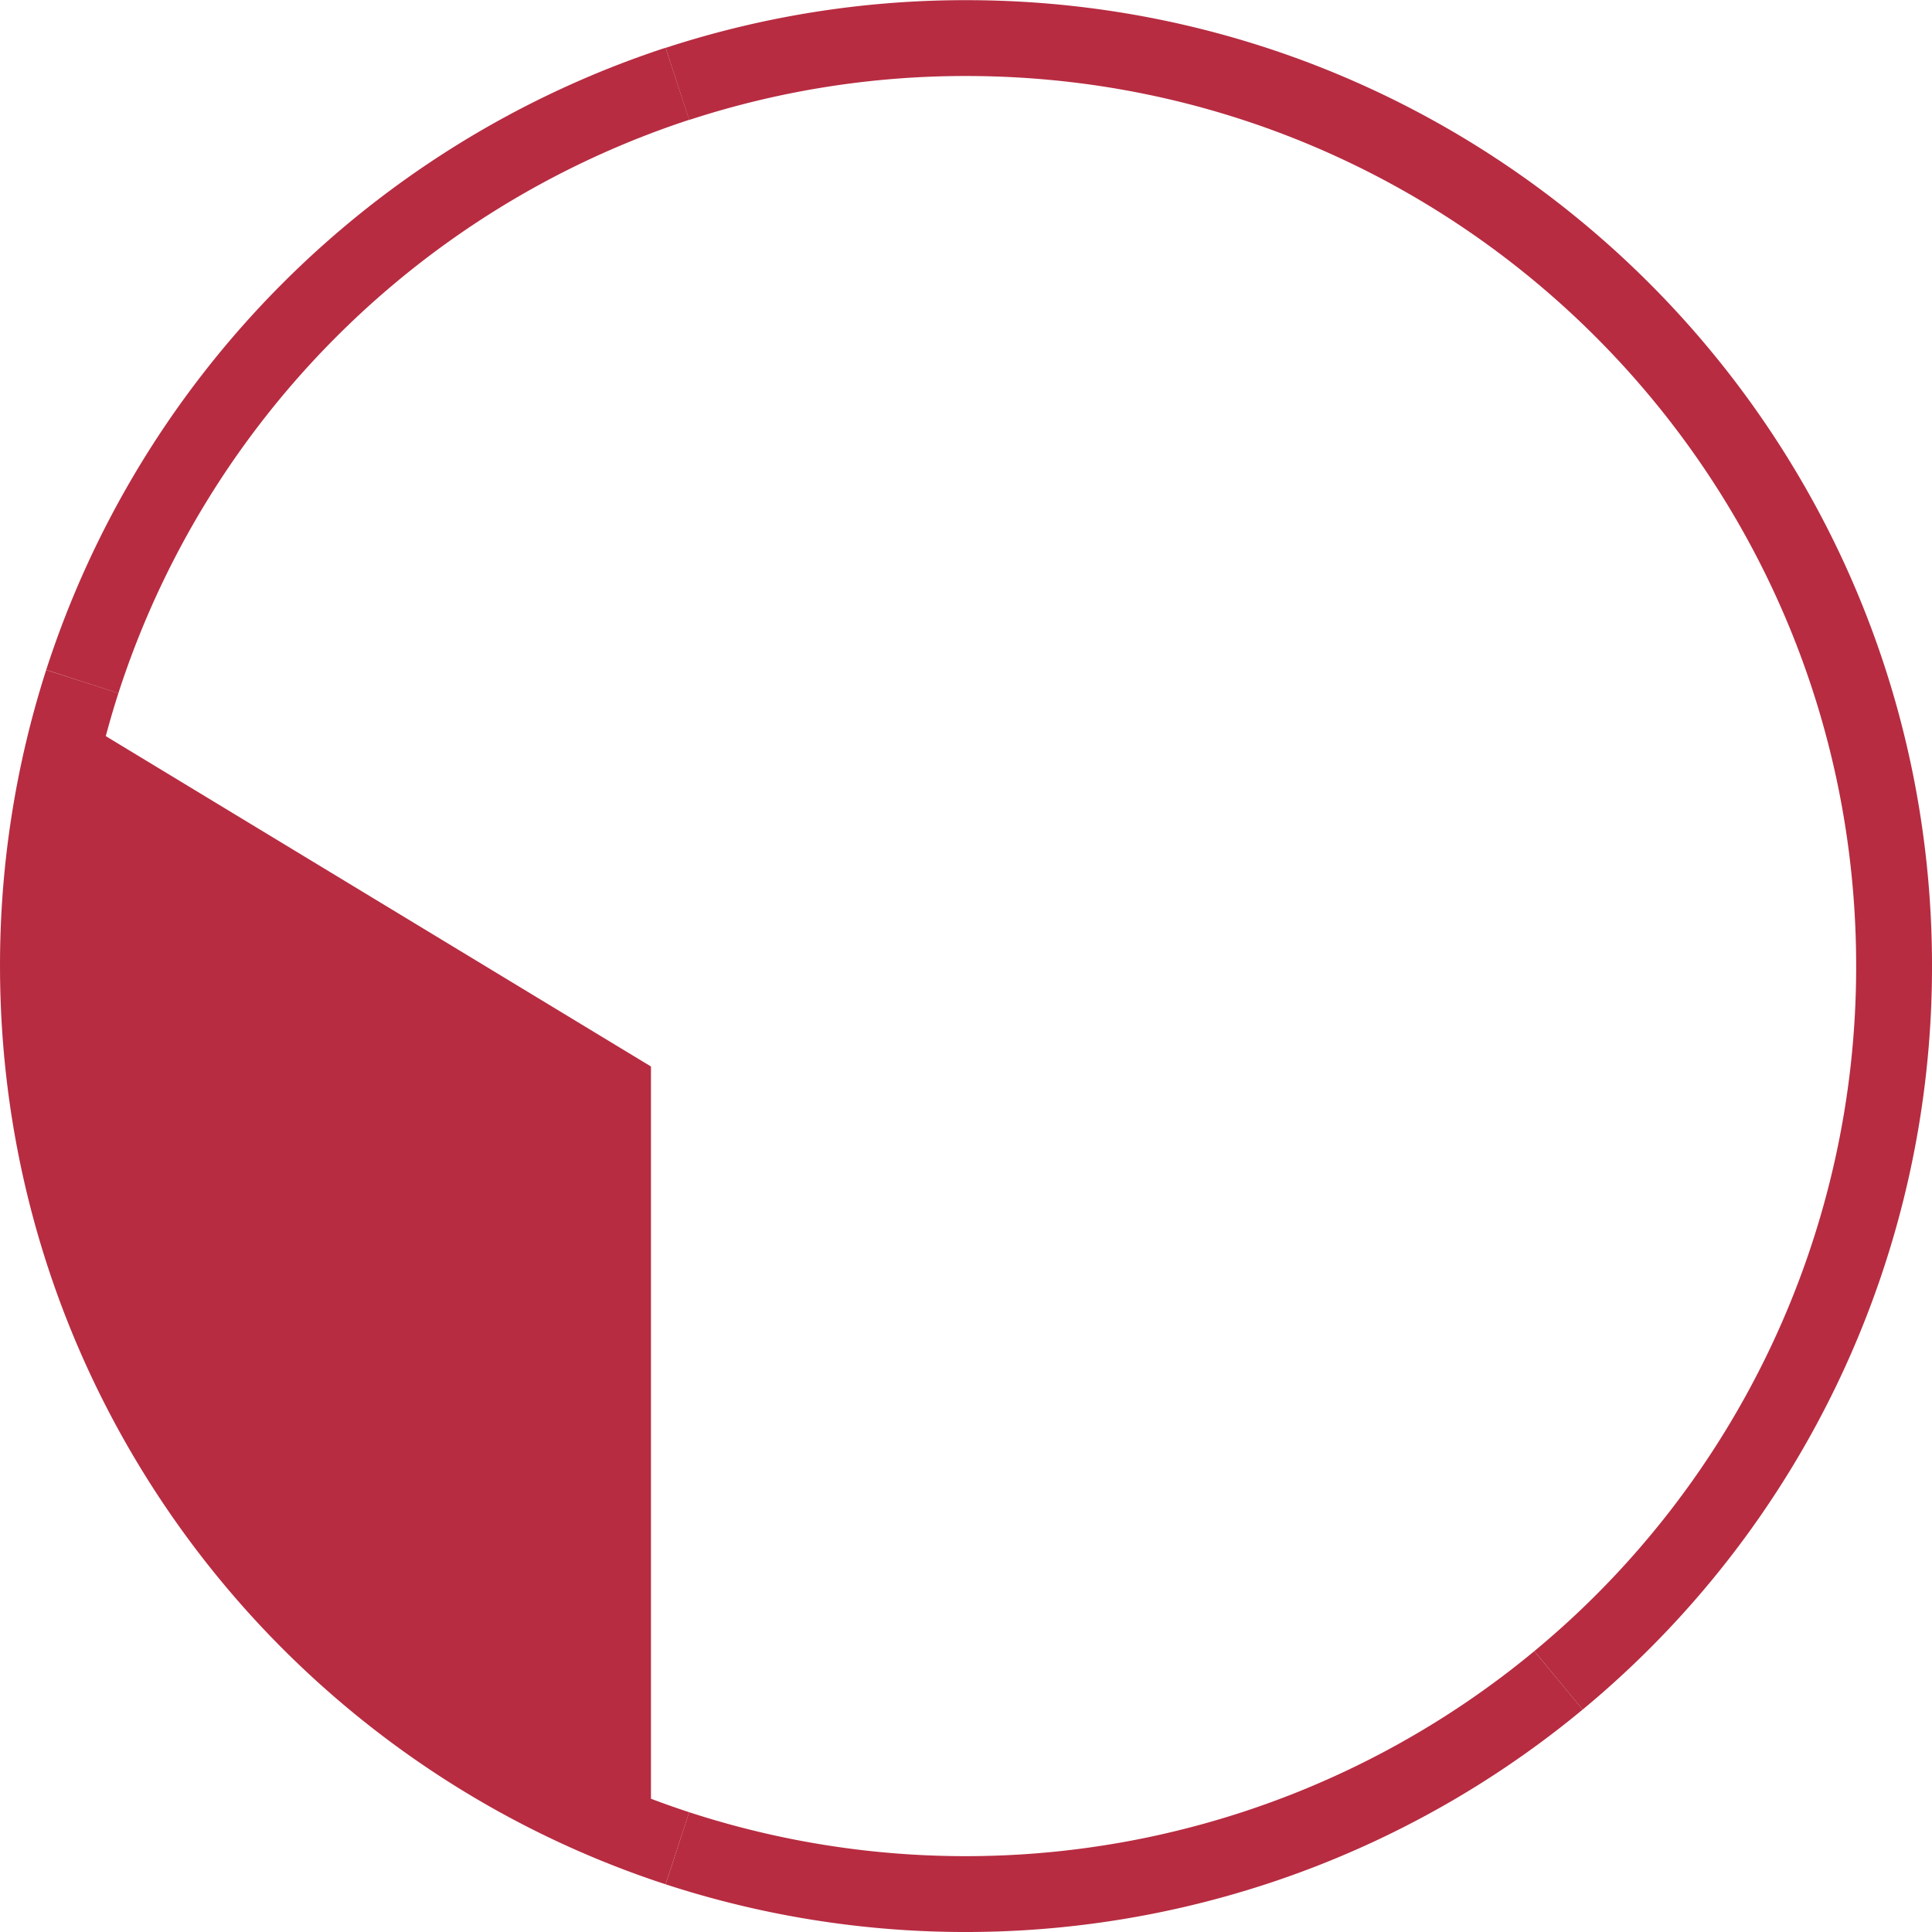
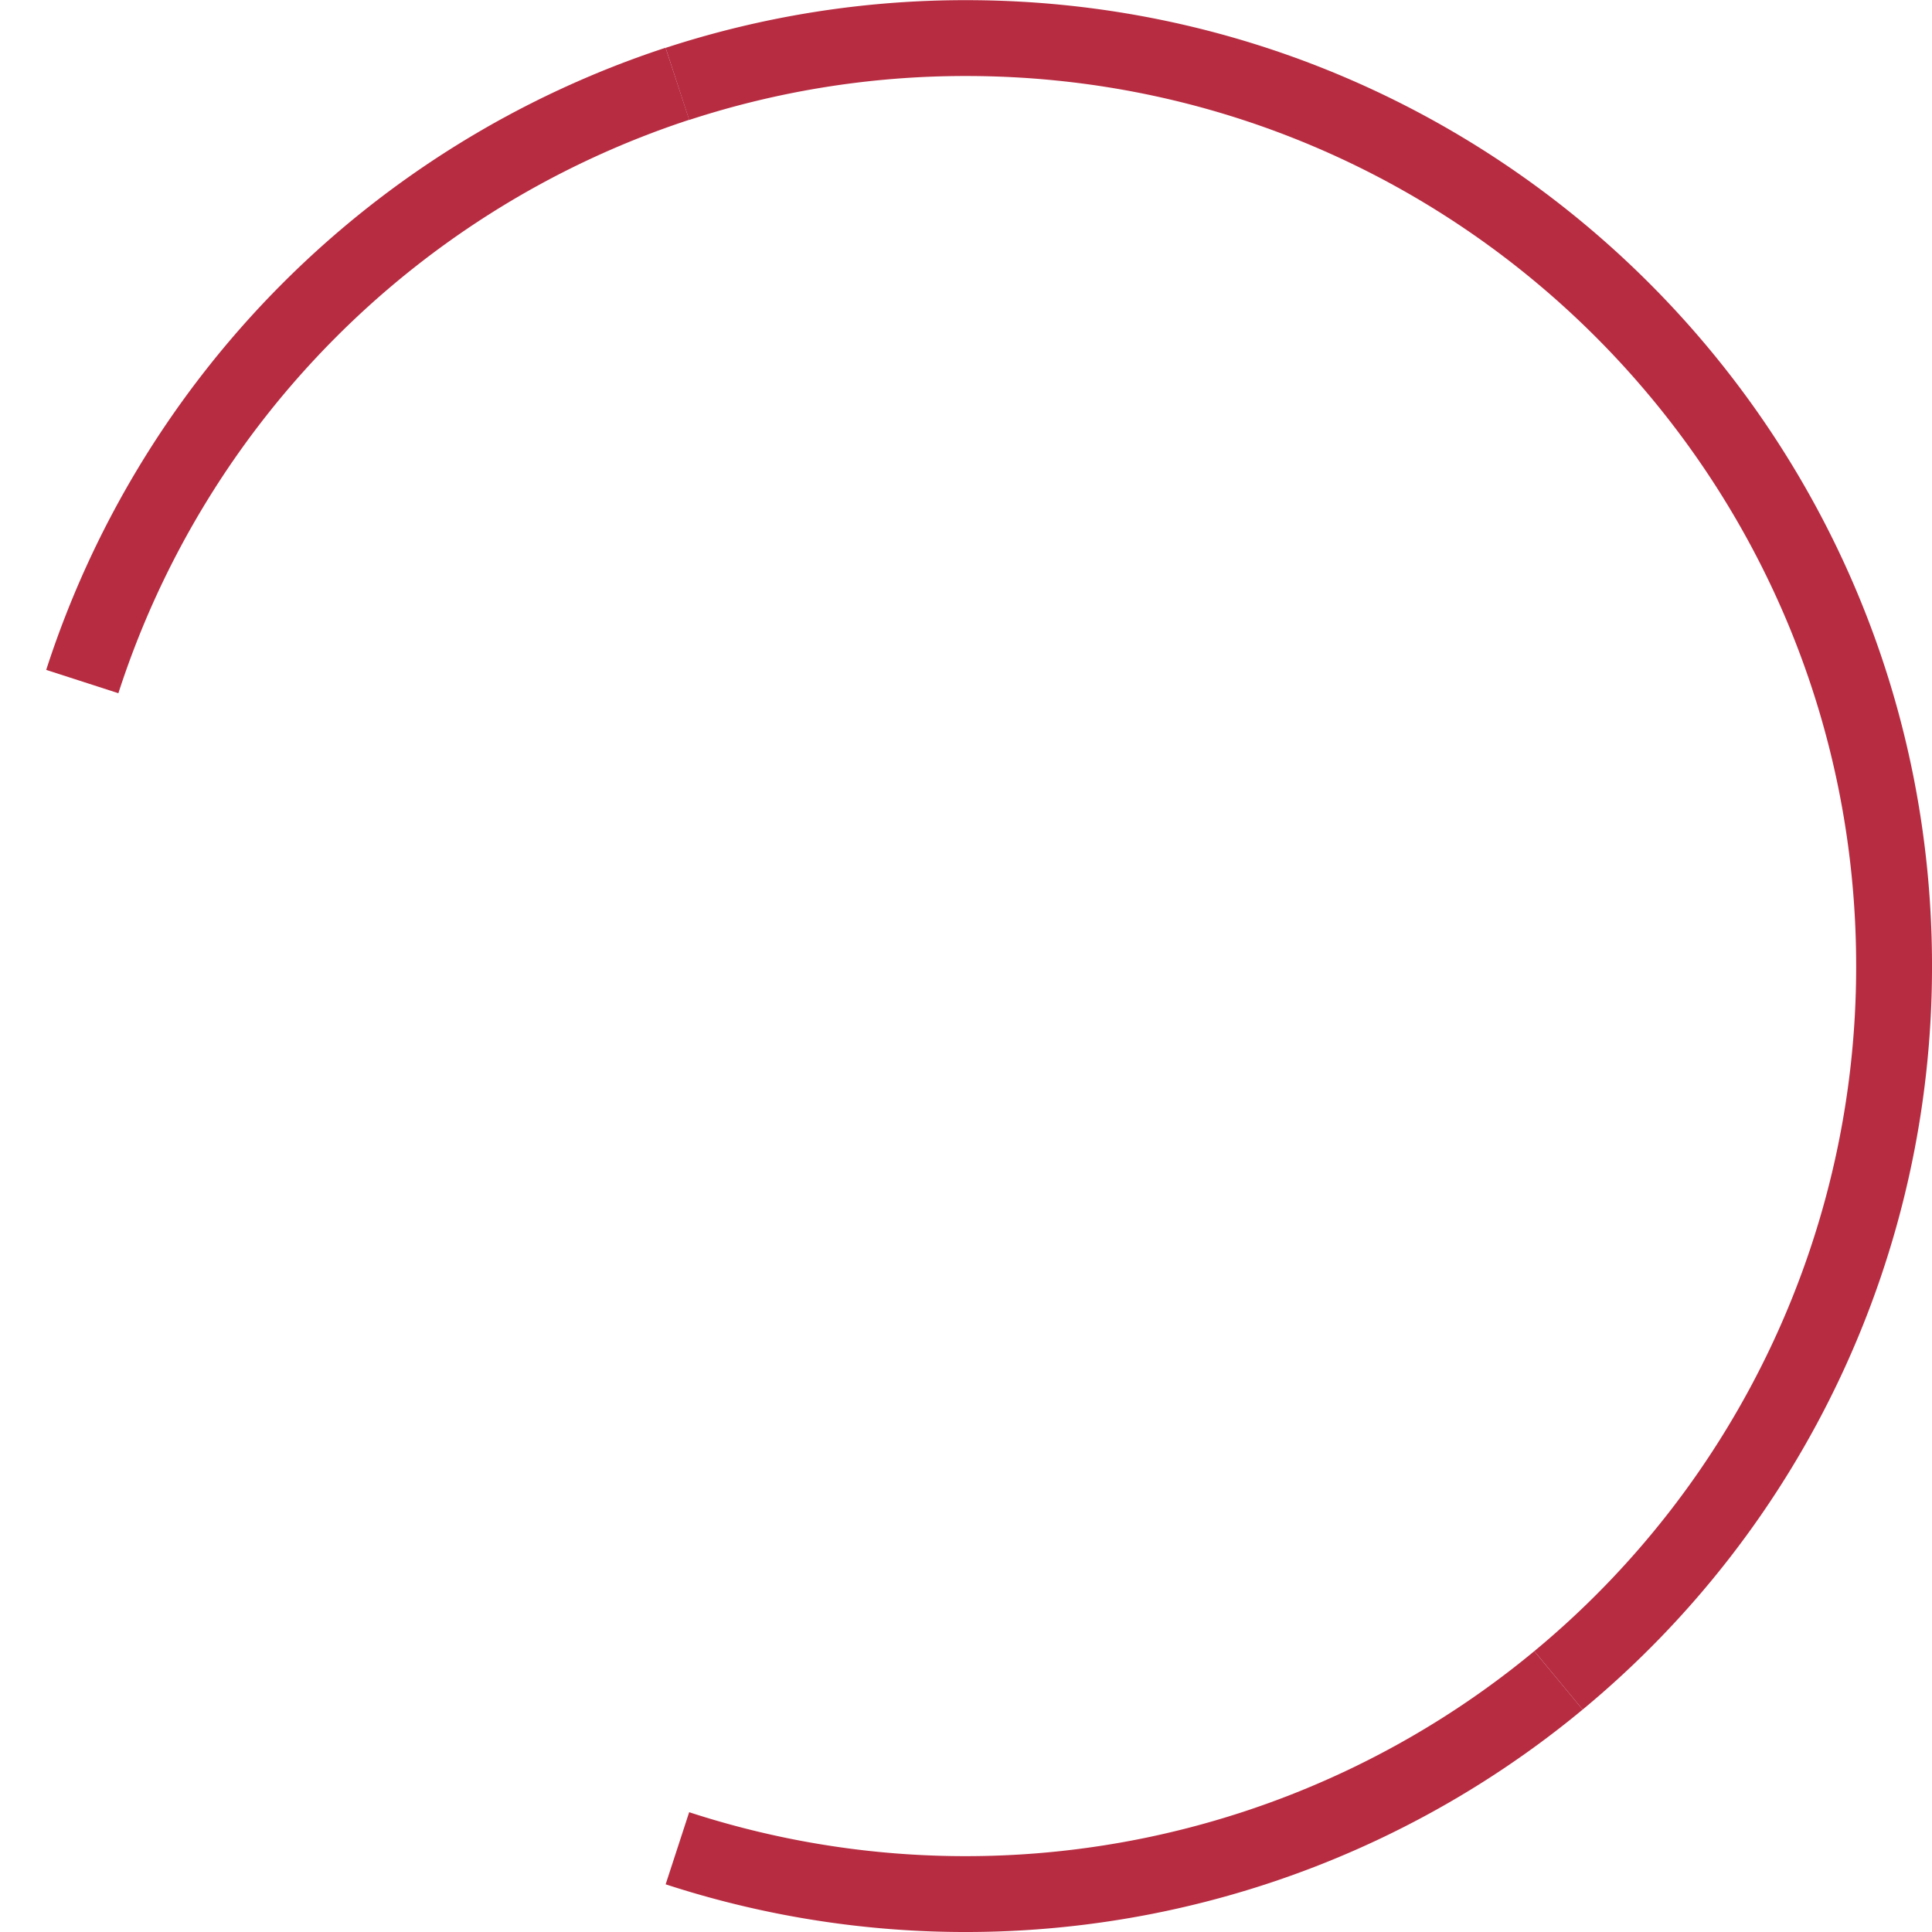
<svg xmlns="http://www.w3.org/2000/svg" viewBox="0 0 680.84 680.84">
  <defs>
    <style>.cls-1{fill:#b72c41;}.cls-2{fill:none;stroke:#b72c41;stroke-miterlimit:10;stroke-width:26.73px;}</style>
  </defs>
  <title>iconR</title>
  <g id="圖層_2" data-name="圖層 2">
    <g id="圖層_3" data-name="圖層 3">
-       <path class="cls-1" d="M229.4,375.83,36.67,259.05a309.88,309.88,0,0,0-11.54,84c0,134.07,85.13,248.23,204.27,291.45Z" />
-       <path class="cls-2" d="M29,240.18A326.85,326.85,0,0,0,13.37,340.42c0,145.12,94.52,268.14,225.35,310.91" />
      <path class="cls-2" d="M549.21,592.16A326.38,326.38,0,0,0,667.48,340.42c0-180.63-146.43-327-327.06-327a326.58,326.58,0,0,0-101.7,16.15" />
      <path class="cls-2" d="M549.21,592.16a327.43,327.43,0,0,1-310.49,59.17" />
      <path class="cls-2" d="M29,240.18A327.83,327.83,0,0,1,238.72,29.52" />
    </g>
  </g>
</svg>